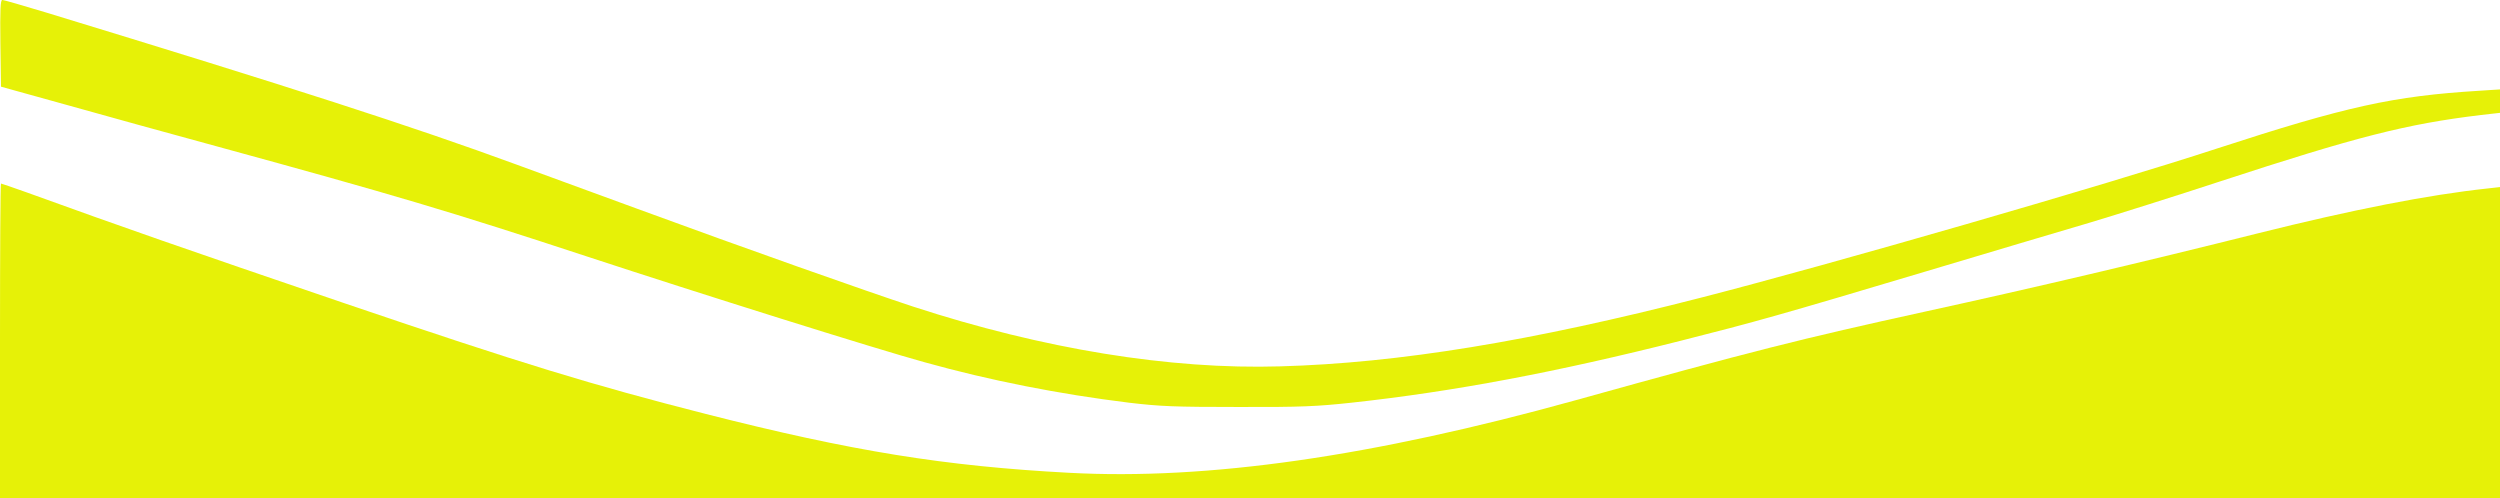
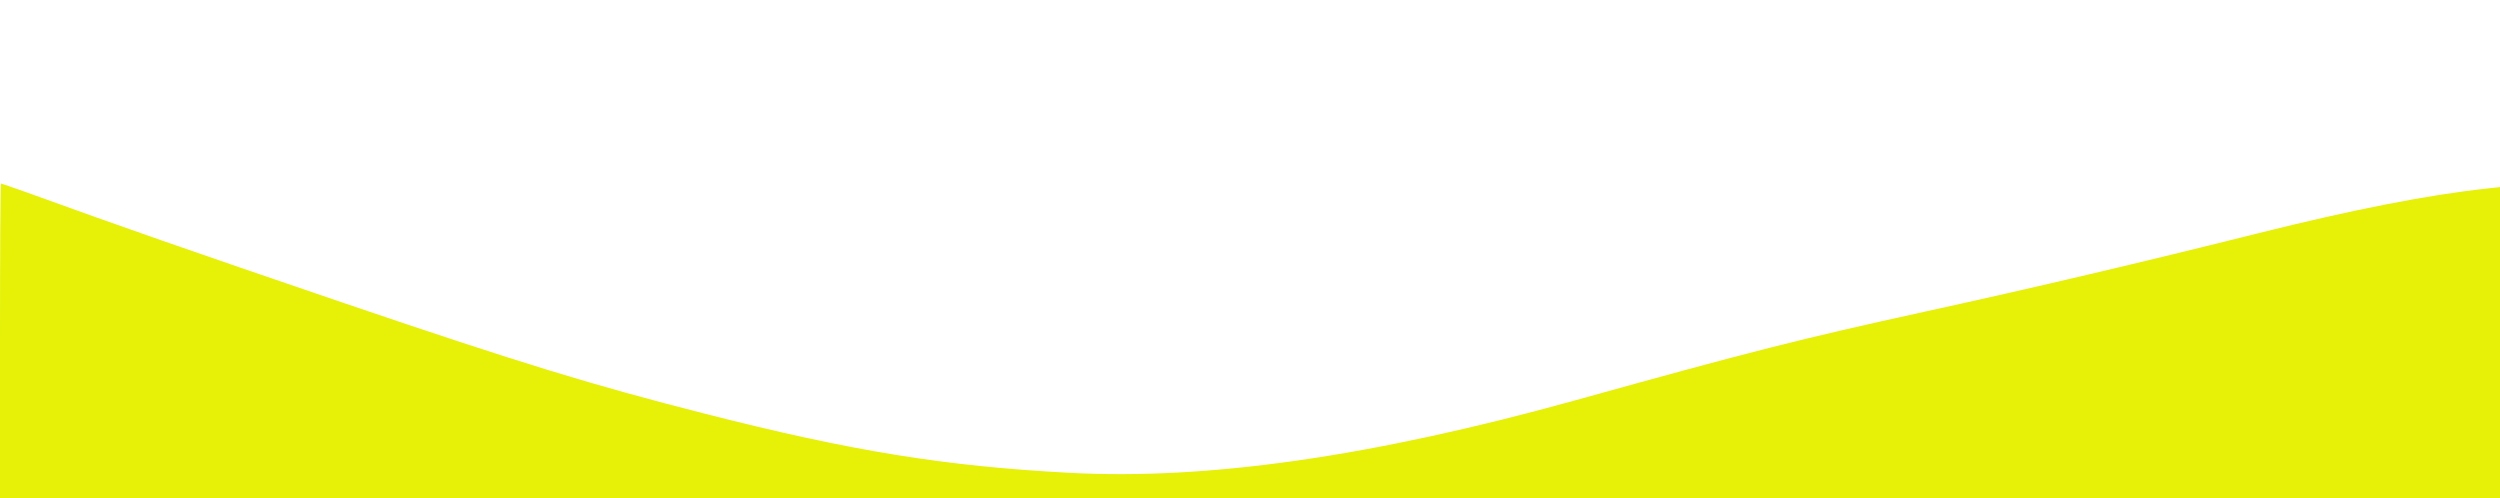
<svg xmlns="http://www.w3.org/2000/svg" fill="#000000" height="298.8" preserveAspectRatio="xMidYMid meet" version="1" viewBox="0.0 301.2 1500.0 298.8" width="1500" zoomAndPan="magnify">
  <g id="change1_1">
-     <path d="M 0.234 327.188 L 0.586 353.203 L 39.844 364.102 C 61.406 370.195 102.305 381.445 130.664 389.18 C 236.484 418.125 270.82 428.32 352.734 455.273 C 420.117 477.422 525.352 510.469 554.766 518.555 C 593.789 529.453 635.391 537.656 677.344 542.812 C 696.211 545.039 704.648 545.391 742.969 545.391 C 780.82 545.508 790.312 545.039 810.938 542.812 C 872.344 536.133 934.219 524.414 1008.398 505.664 C 1053.75 494.18 1067.578 490.312 1155.469 464.062 C 1191.914 453.164 1235.977 440.039 1253.555 434.883 C 1271.133 429.609 1306.406 418.477 1332.07 410.039 C 1414.102 383.203 1443.867 375.586 1488.633 370.195 L 1500 368.906 L 1500 354.844 L 1487.461 355.664 C 1435.898 358.828 1407.773 365.039 1330.078 390.352 C 1263.984 412.031 1098.75 459.727 1020.703 479.766 C 918.633 506.016 839.18 519.023 768.164 521.016 C 701.836 523.008 625.781 510.586 547.852 485.156 C 519.375 475.781 447.422 450.352 382.617 426.562 C 359.414 418.008 326.719 406.055 309.961 399.961 C 247.383 376.992 175.078 353.672 27.539 308.672 C 13.945 304.57 2.227 301.172 1.406 301.172 C 0.234 301.172 0 306.797 0.234 327.188 Z M 0.234 327.188" fill="#e6f107" />
-   </g>
+     </g>
  <g id="change1_2">
    <path d="M 0 505.664 L 0 600 L 1500 600 L 1500 413.438 L 1492.734 414.258 C 1456.641 418.125 1411.406 427.031 1354.688 441.211 C 1286.367 458.32 1220.273 473.906 1155.938 487.969 C 1080 504.609 1051.289 511.875 945.117 541.406 C 823.477 575.156 724.336 589.336 641.602 584.883 C 566.719 580.898 511.055 571.875 423.633 549.609 C 355.078 532.148 313.008 519.258 207.422 483.398 C 108.047 449.531 75.82 438.281 15.586 416.484 C 7.617 413.672 0.938 411.328 0.586 411.328 C 0.234 411.328 0 453.75 0 505.664 Z M 0 505.664" fill="#e6f107" />
  </g>
</svg>